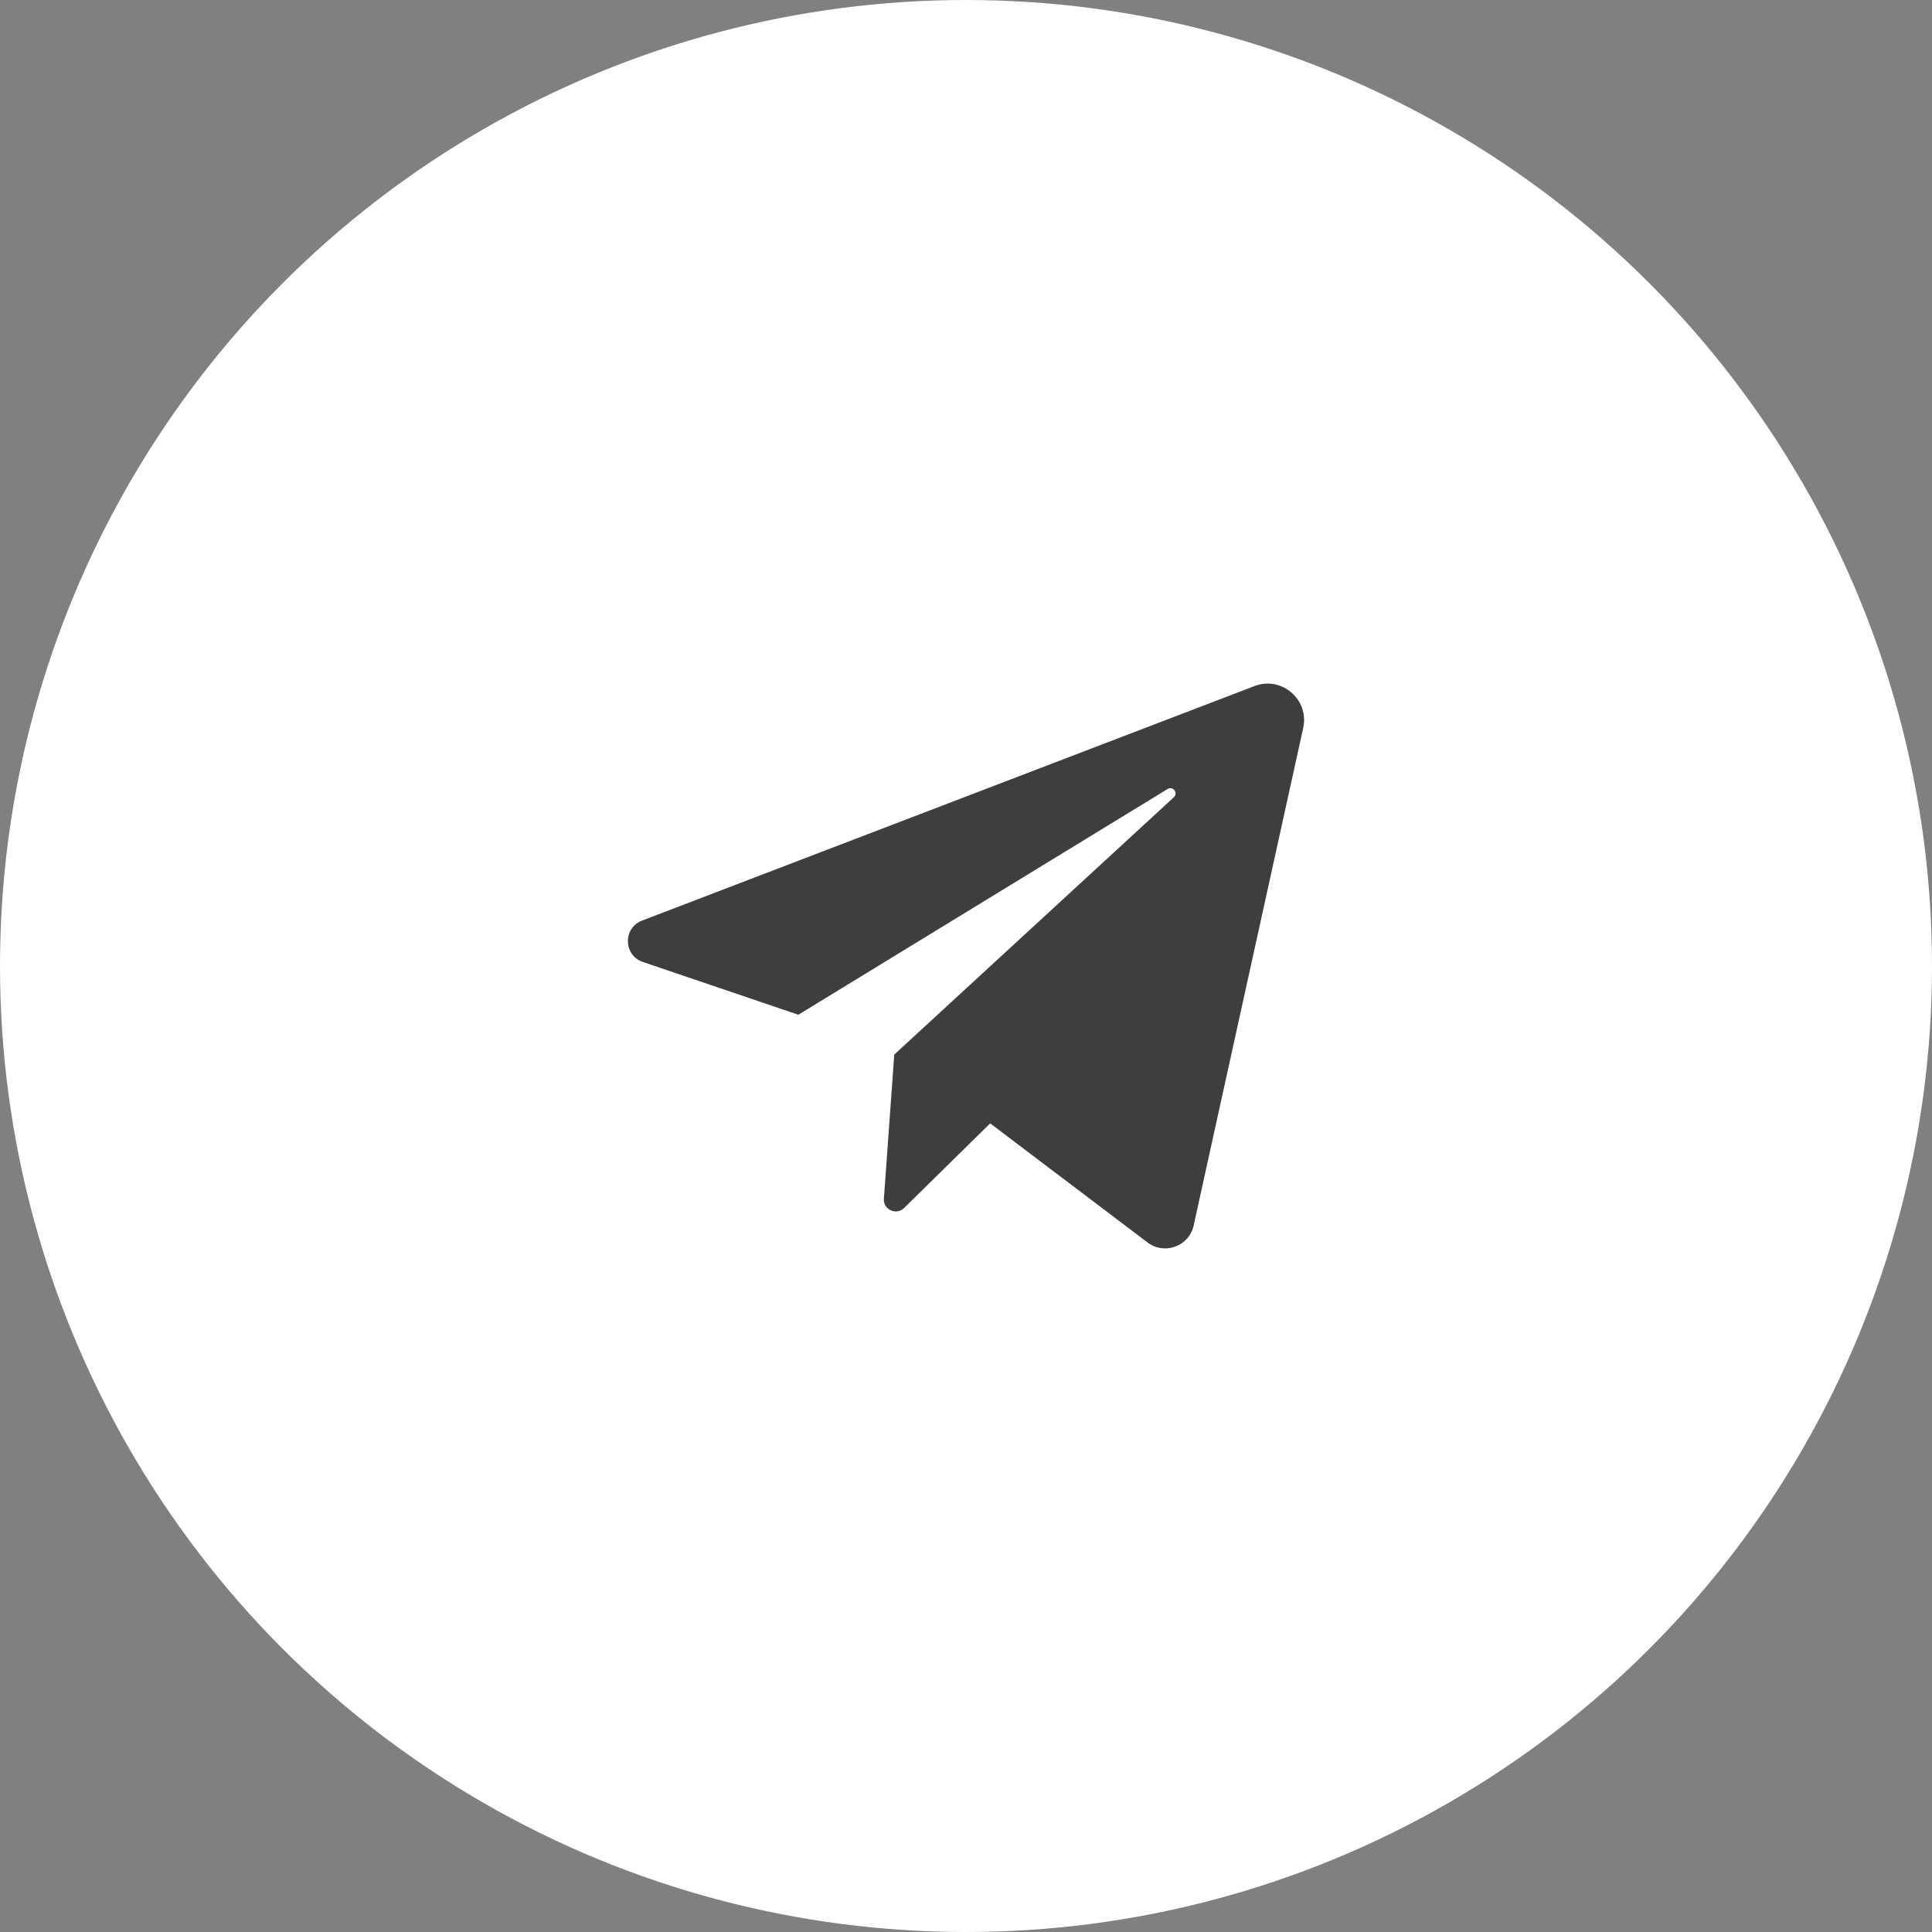
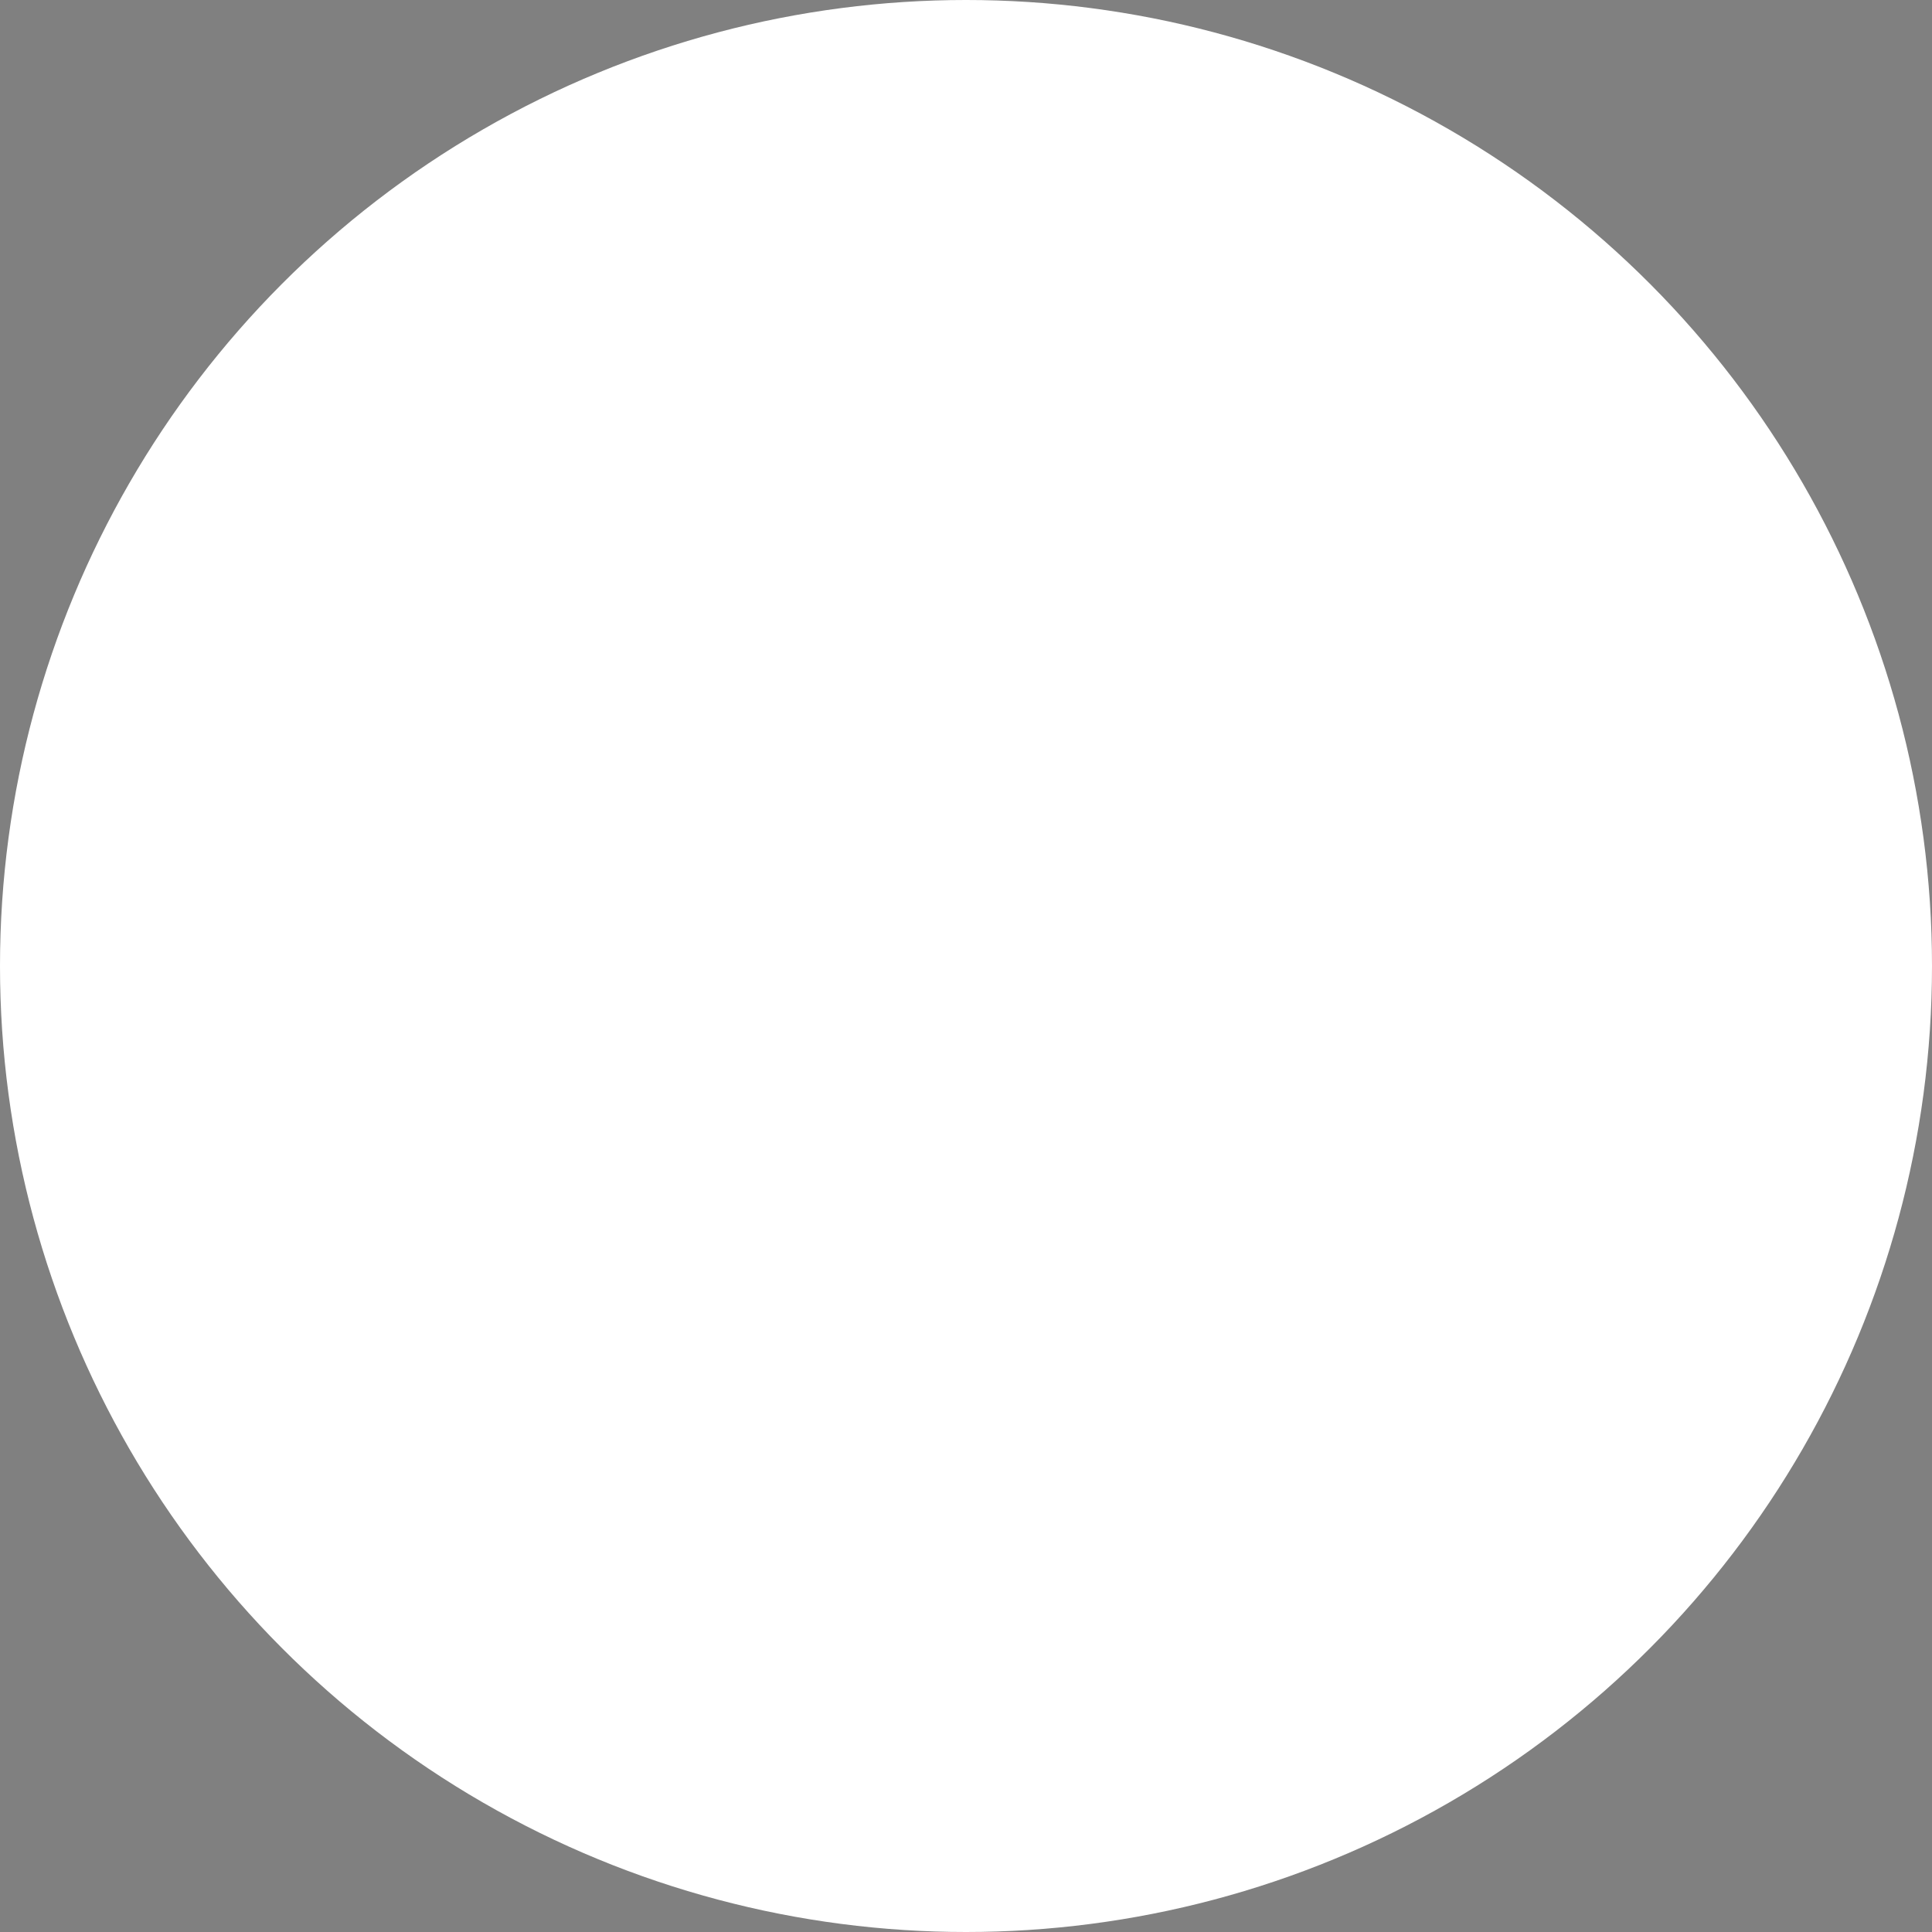
<svg xmlns="http://www.w3.org/2000/svg" width="60" height="60" viewBox="0 0 60 60" fill="none">
  <rect x="0" y="0" width="60" height="60" fill="#808080" stroke="none" />
  <circle cx="30" cy="30" r="30" fill="white" />
-   <path d="M19.963 29.874L24.793 31.514L36.261 24.503C36.427 24.402 36.598 24.628 36.454 24.76L27.772 32.751L27.45 37.225C27.425 37.565 27.835 37.755 28.078 37.515L30.751 34.887L35.638 38.586C36.165 38.985 36.928 38.704 37.07 38.059L40.472 22.609C40.666 21.727 39.803 20.984 38.96 21.306L19.939 28.59C19.342 28.819 19.358 29.668 19.963 29.874Z" fill="#3E3E41" />
</svg>